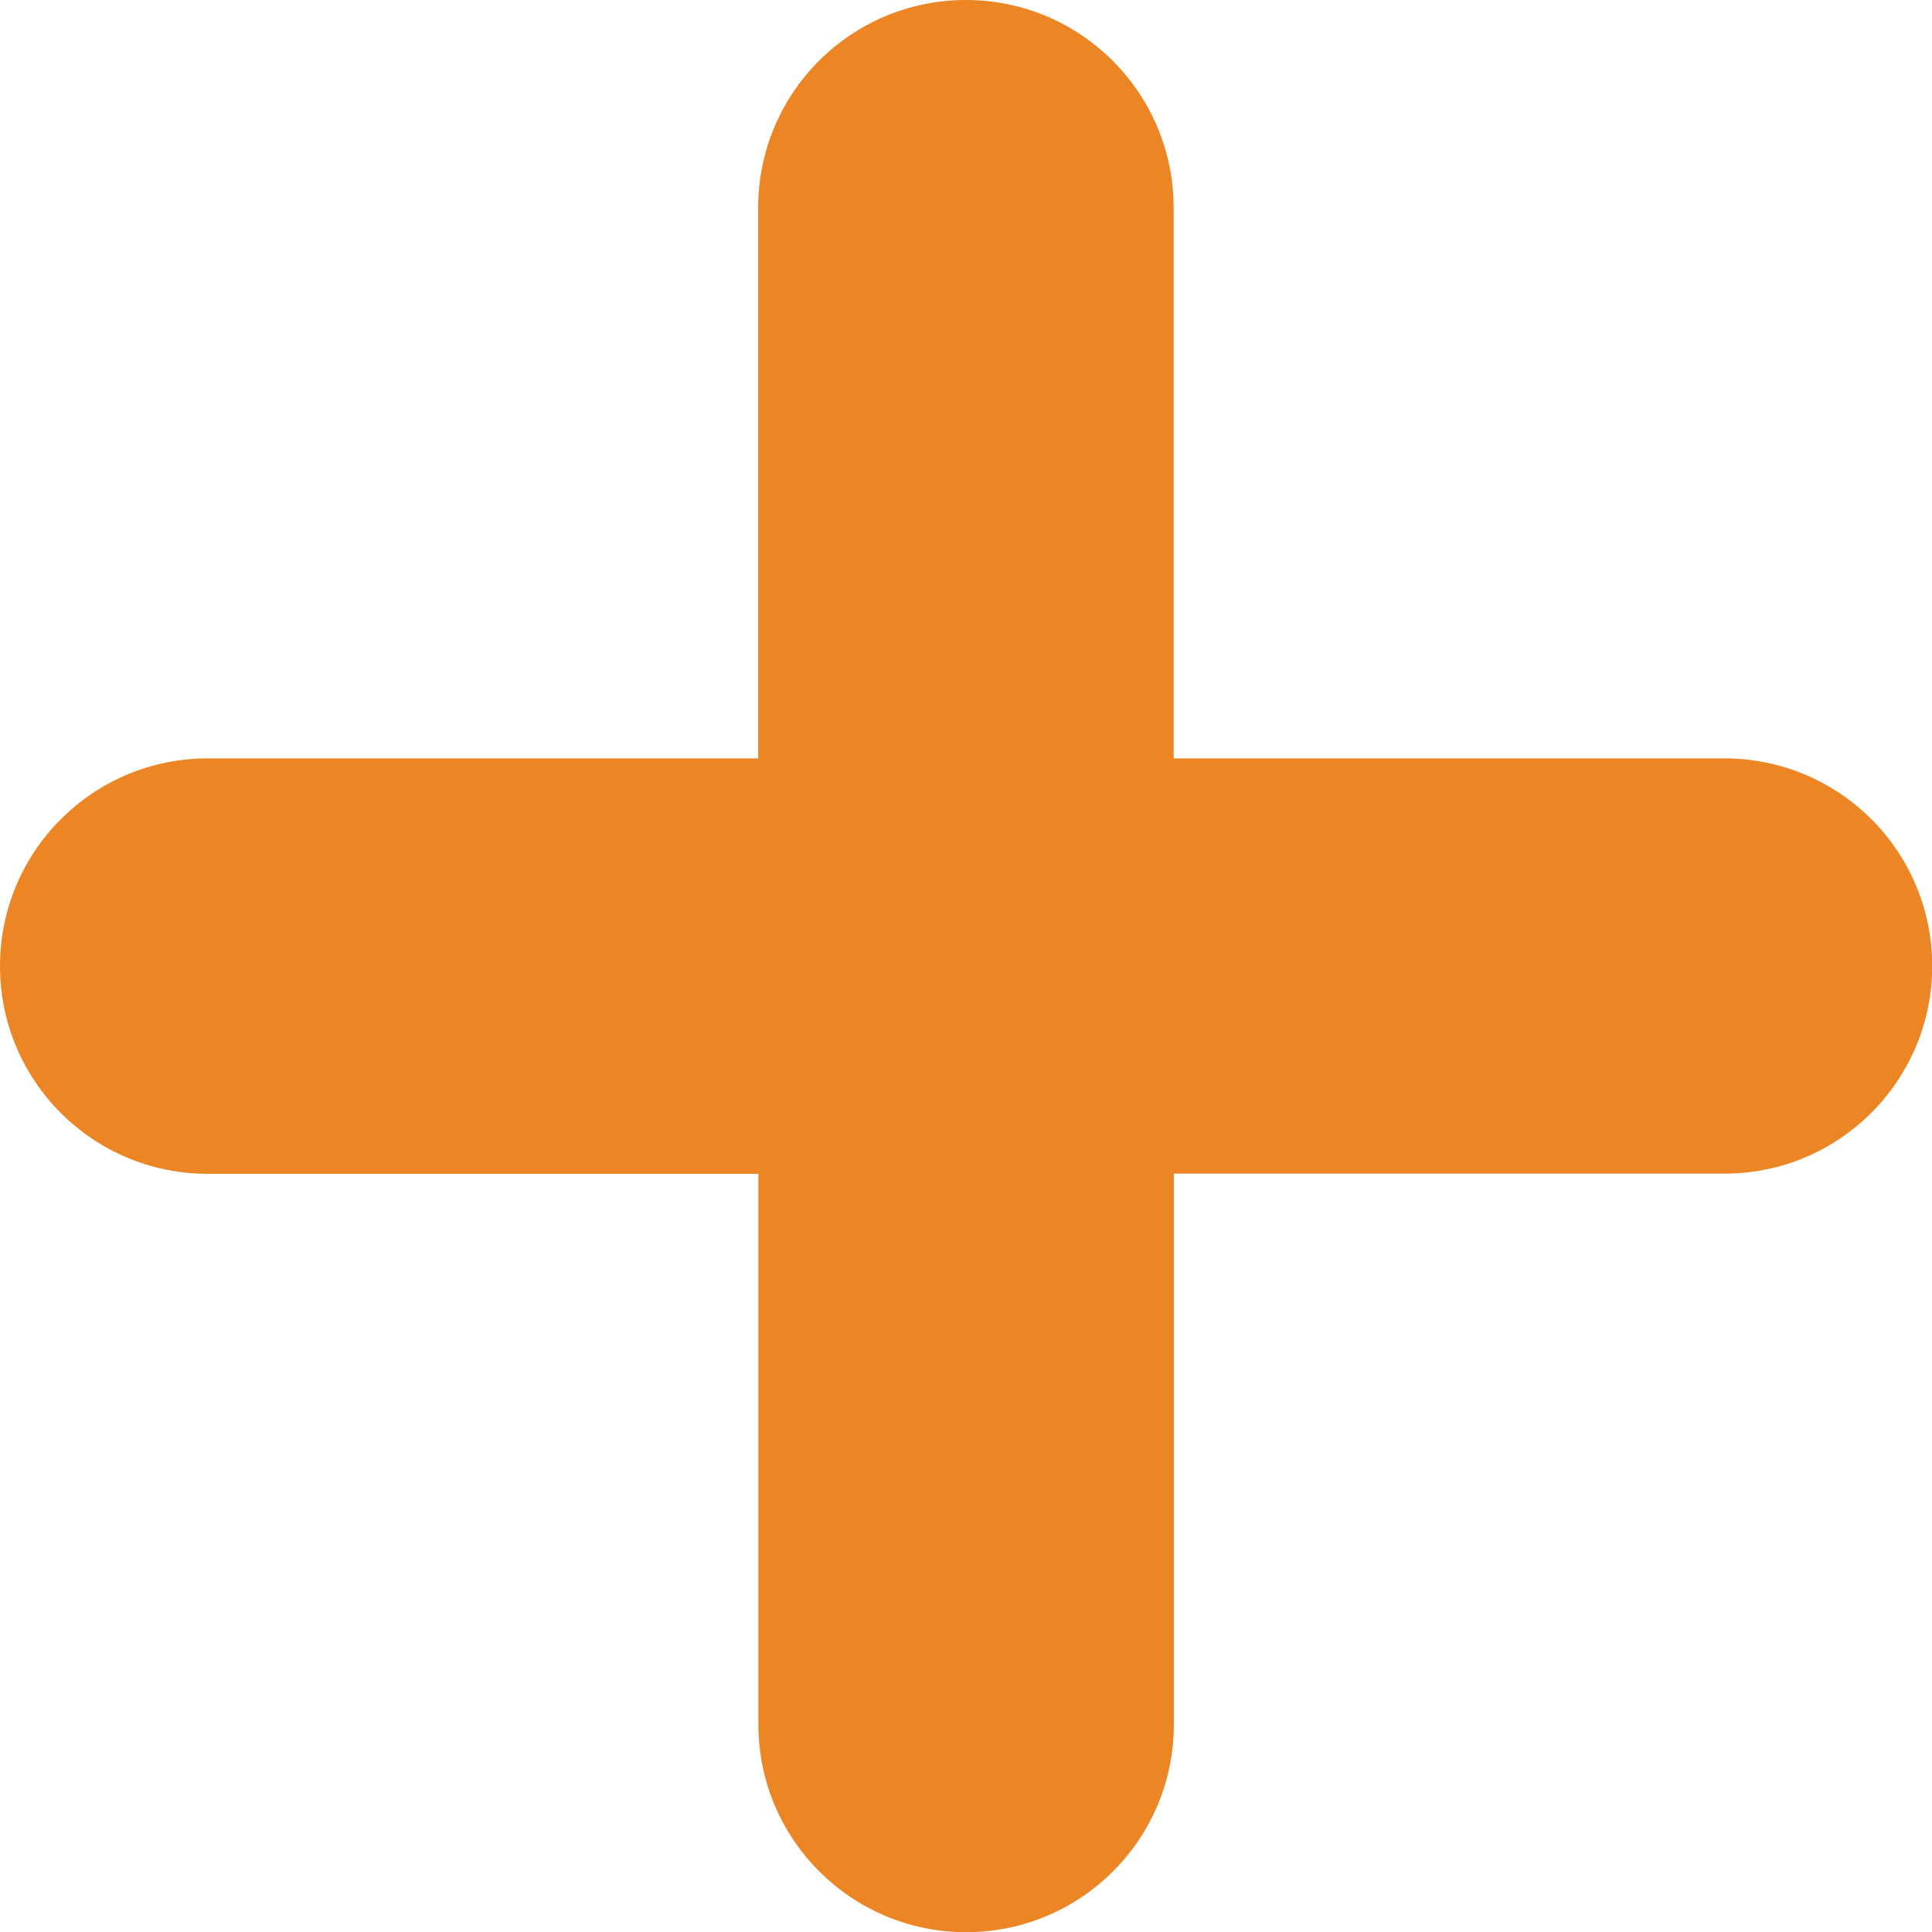
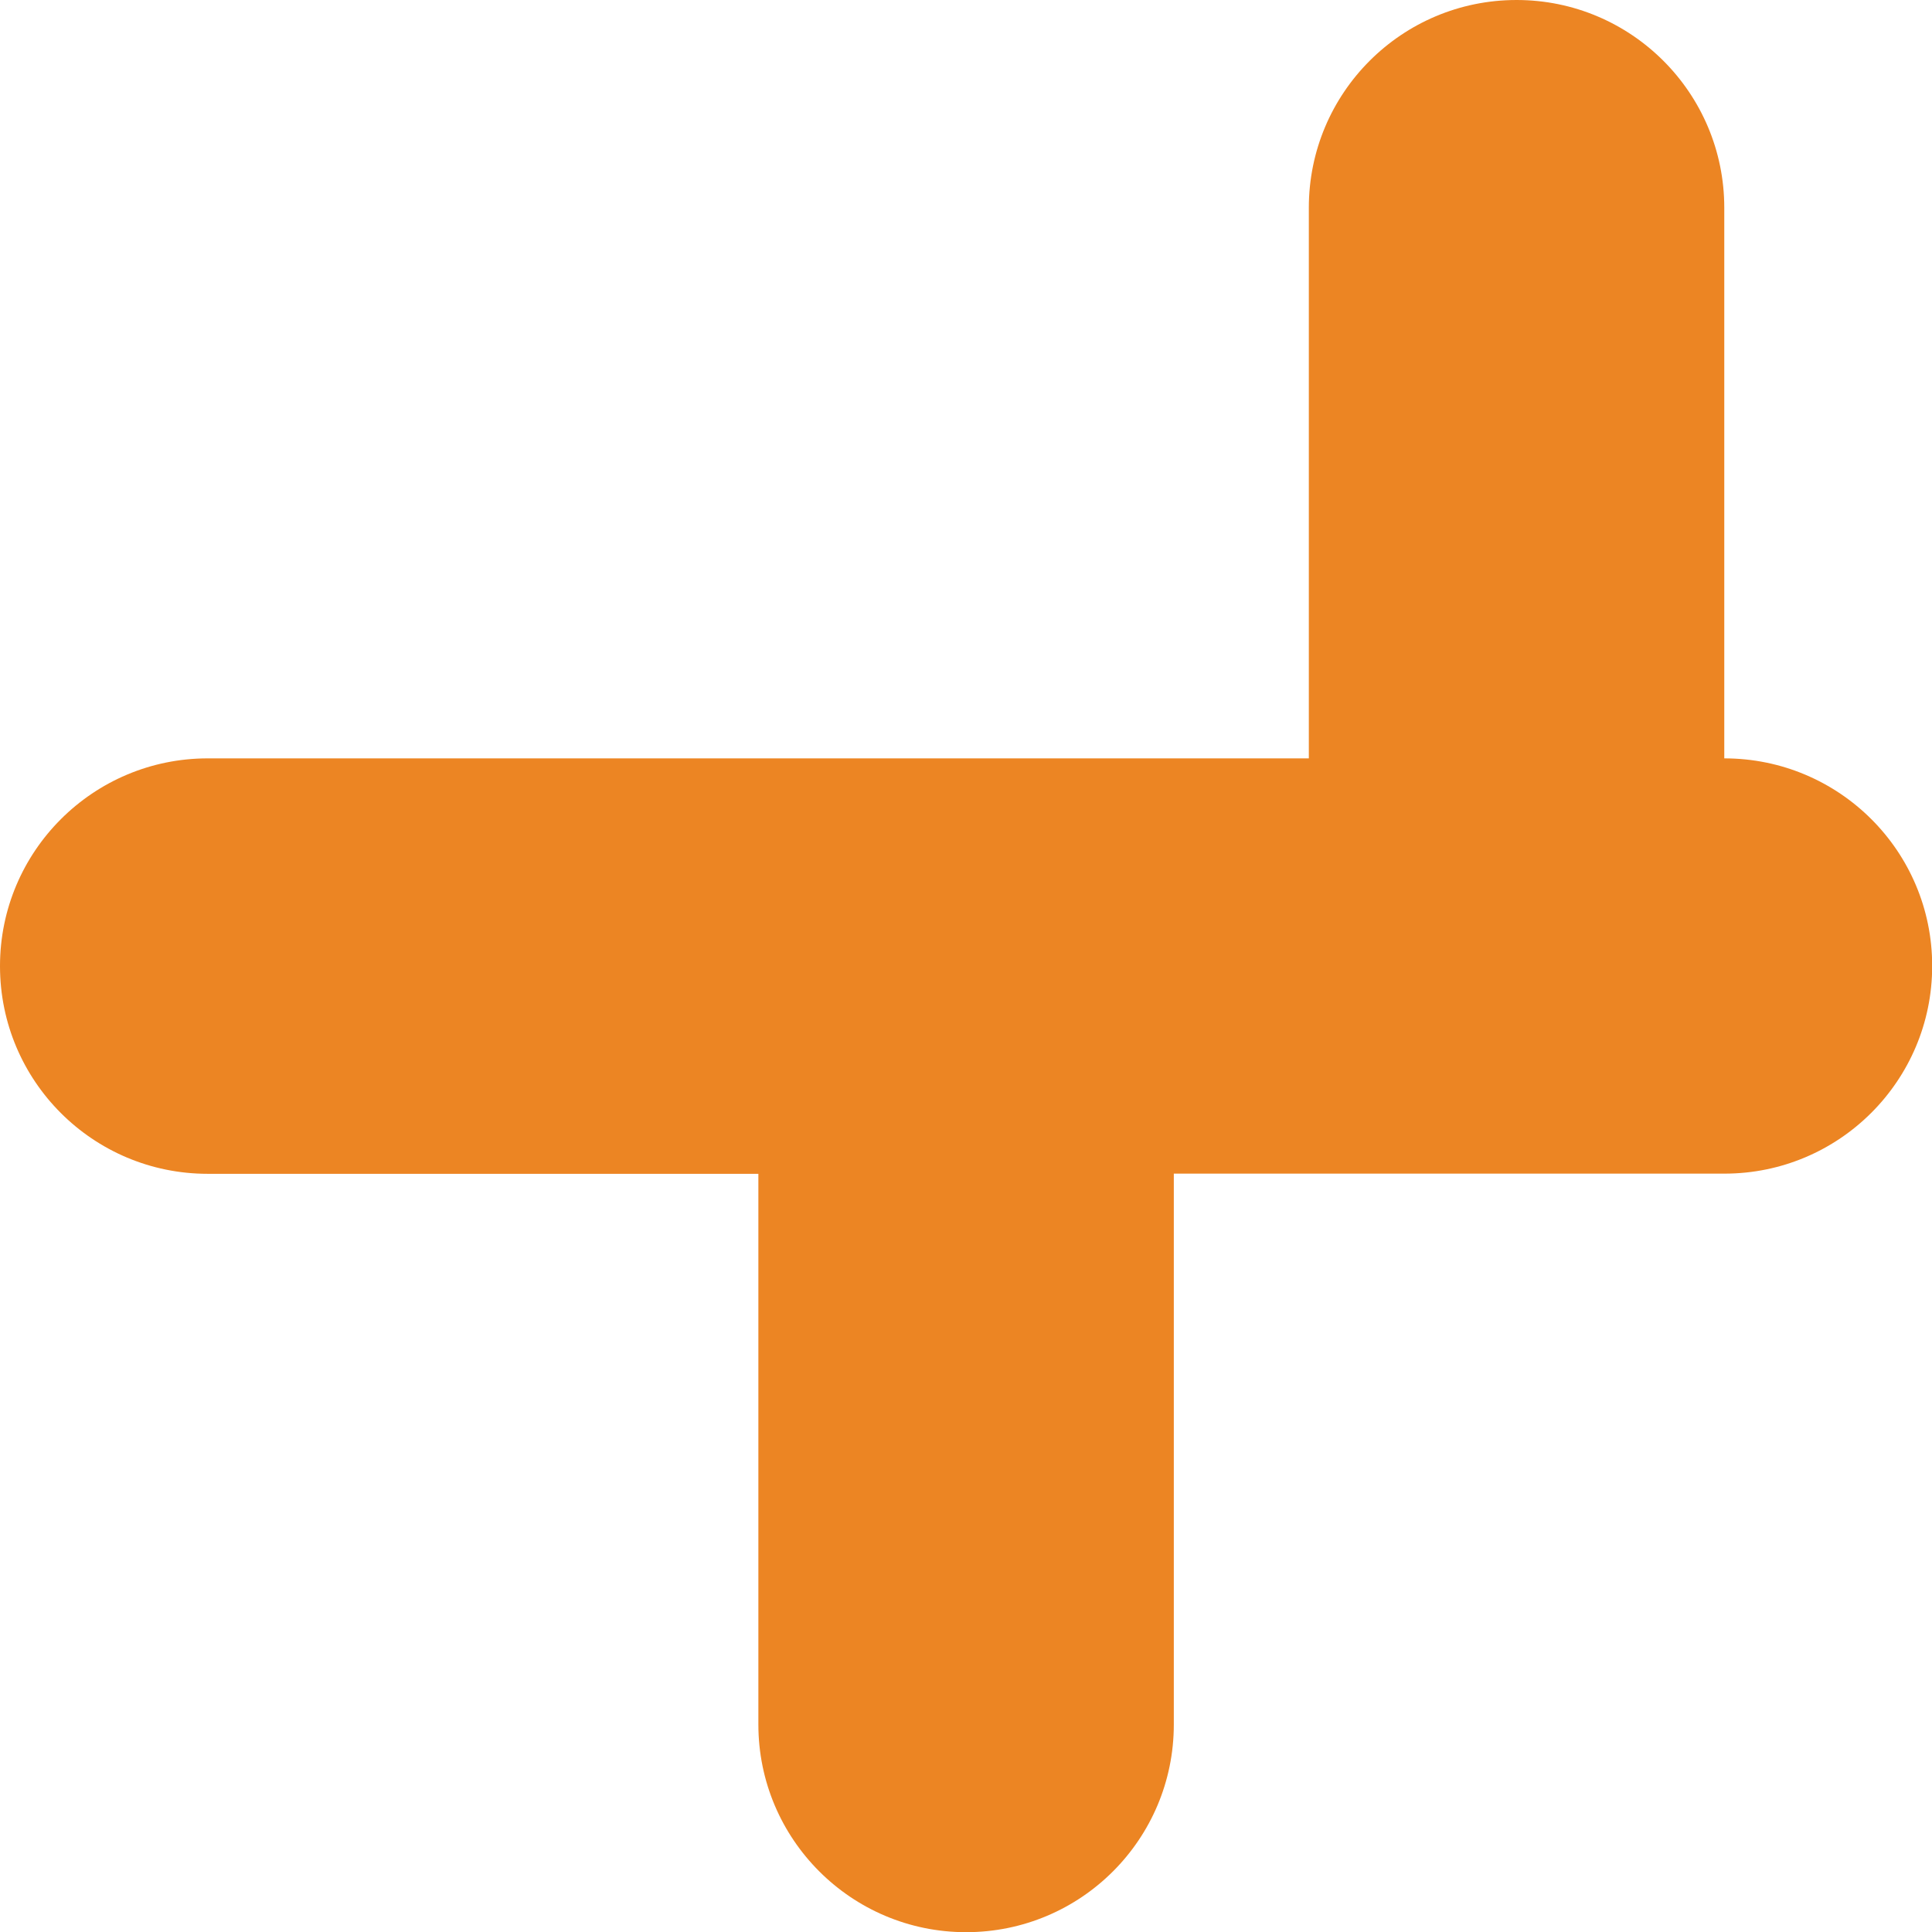
<svg xmlns="http://www.w3.org/2000/svg" id="Layer_1" x="0px" y="0px" viewBox="0 0 1060.3 1060.3" style="enable-background:new 0 0 1060.3 1060.3;" xml:space="preserve">
  <style type="text/css">	.st0{fill:#EC8523;}</style>
-   <path class="st0" d="M946.3,416.2H644.1V114c0-62.9-51-114-114-114s-114,51-114,114v302.2H114c-62.9,0-114,51-114,114 s51,114,114,114h302.2v302.2c0,62.9,51,114,114,114s114-51,114-114V644.1h302.2c62.9,0,114-51,114-114S1009.3,416.2,946.3,416.2z" />
+   <path class="st0" d="M946.3,416.2V114c0-62.9-51-114-114-114s-114,51-114,114v302.2H114c-62.9,0-114,51-114,114 s51,114,114,114h302.2v302.2c0,62.9,51,114,114,114s114-51,114-114V644.1h302.2c62.9,0,114-51,114-114S1009.3,416.2,946.3,416.2z" />
  <g />
  <g />
  <g />
  <g />
  <g />
  <g />
</svg>